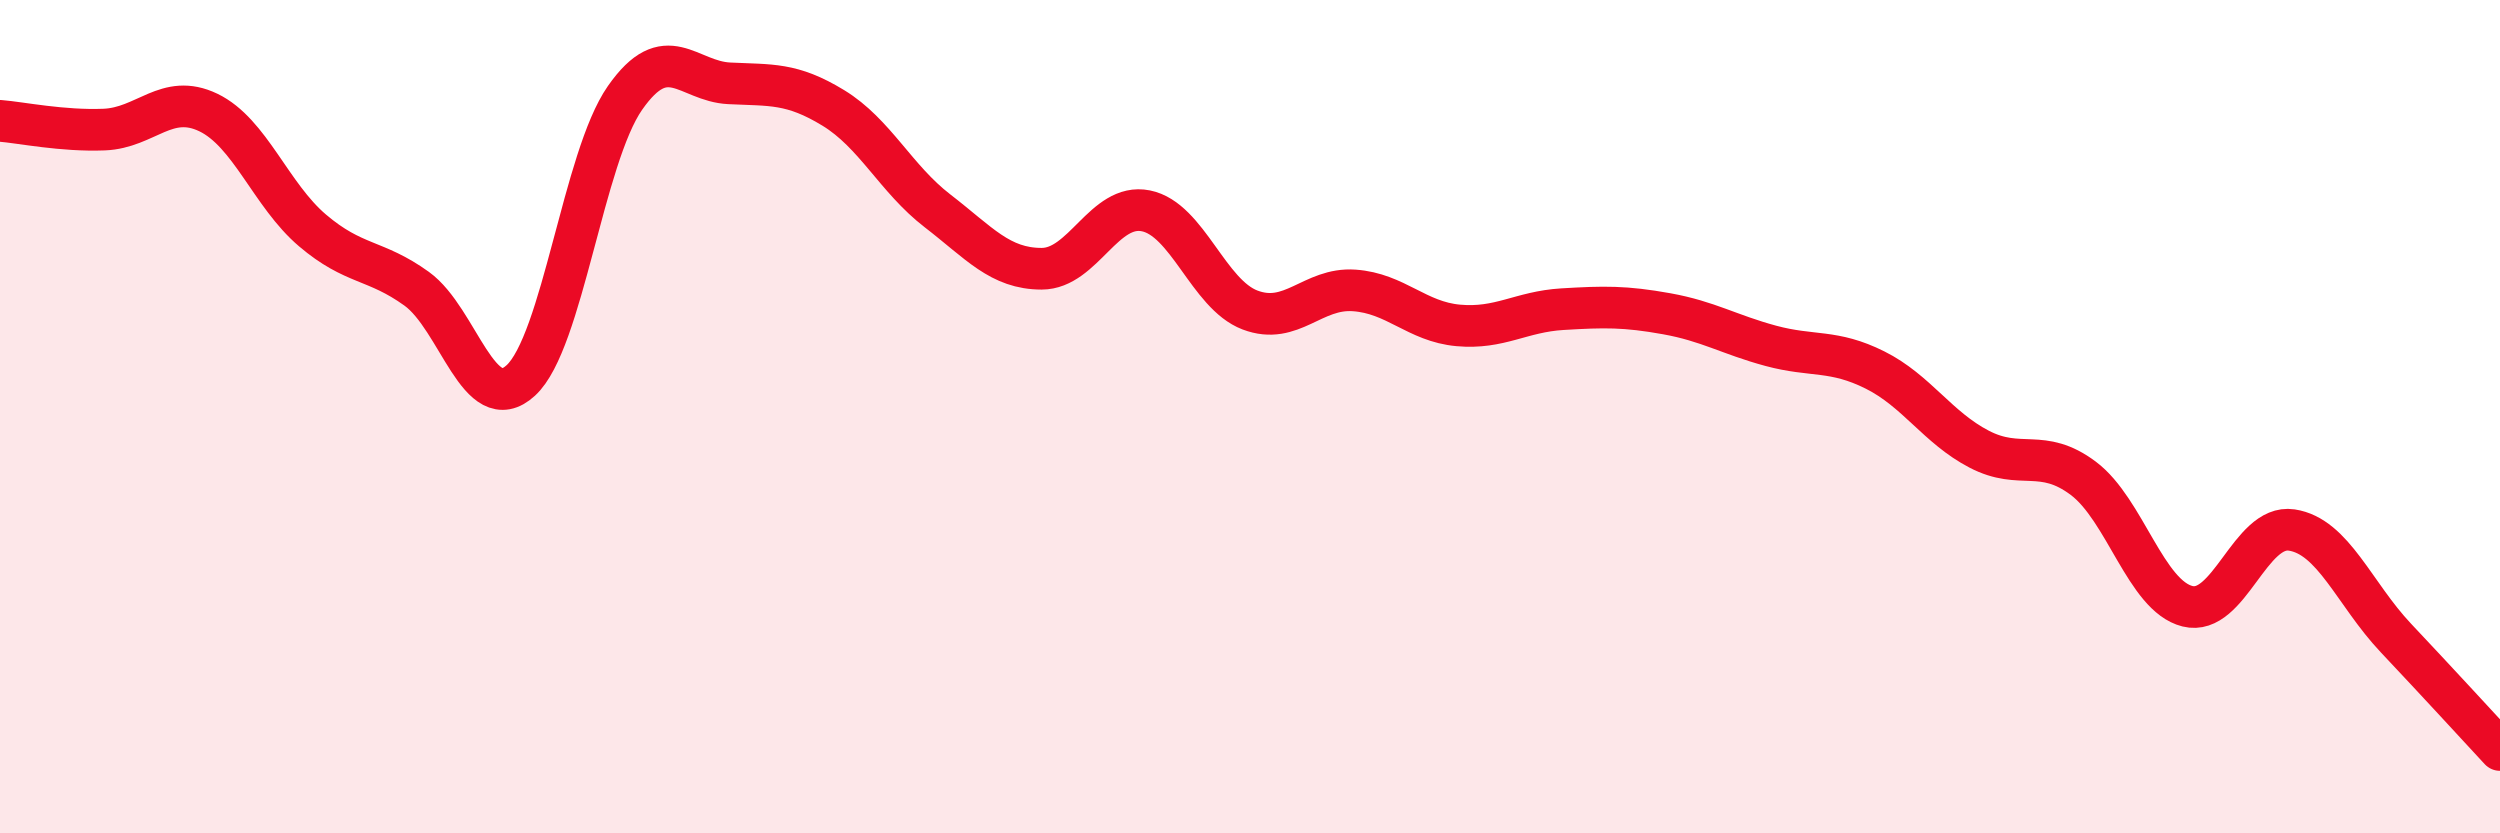
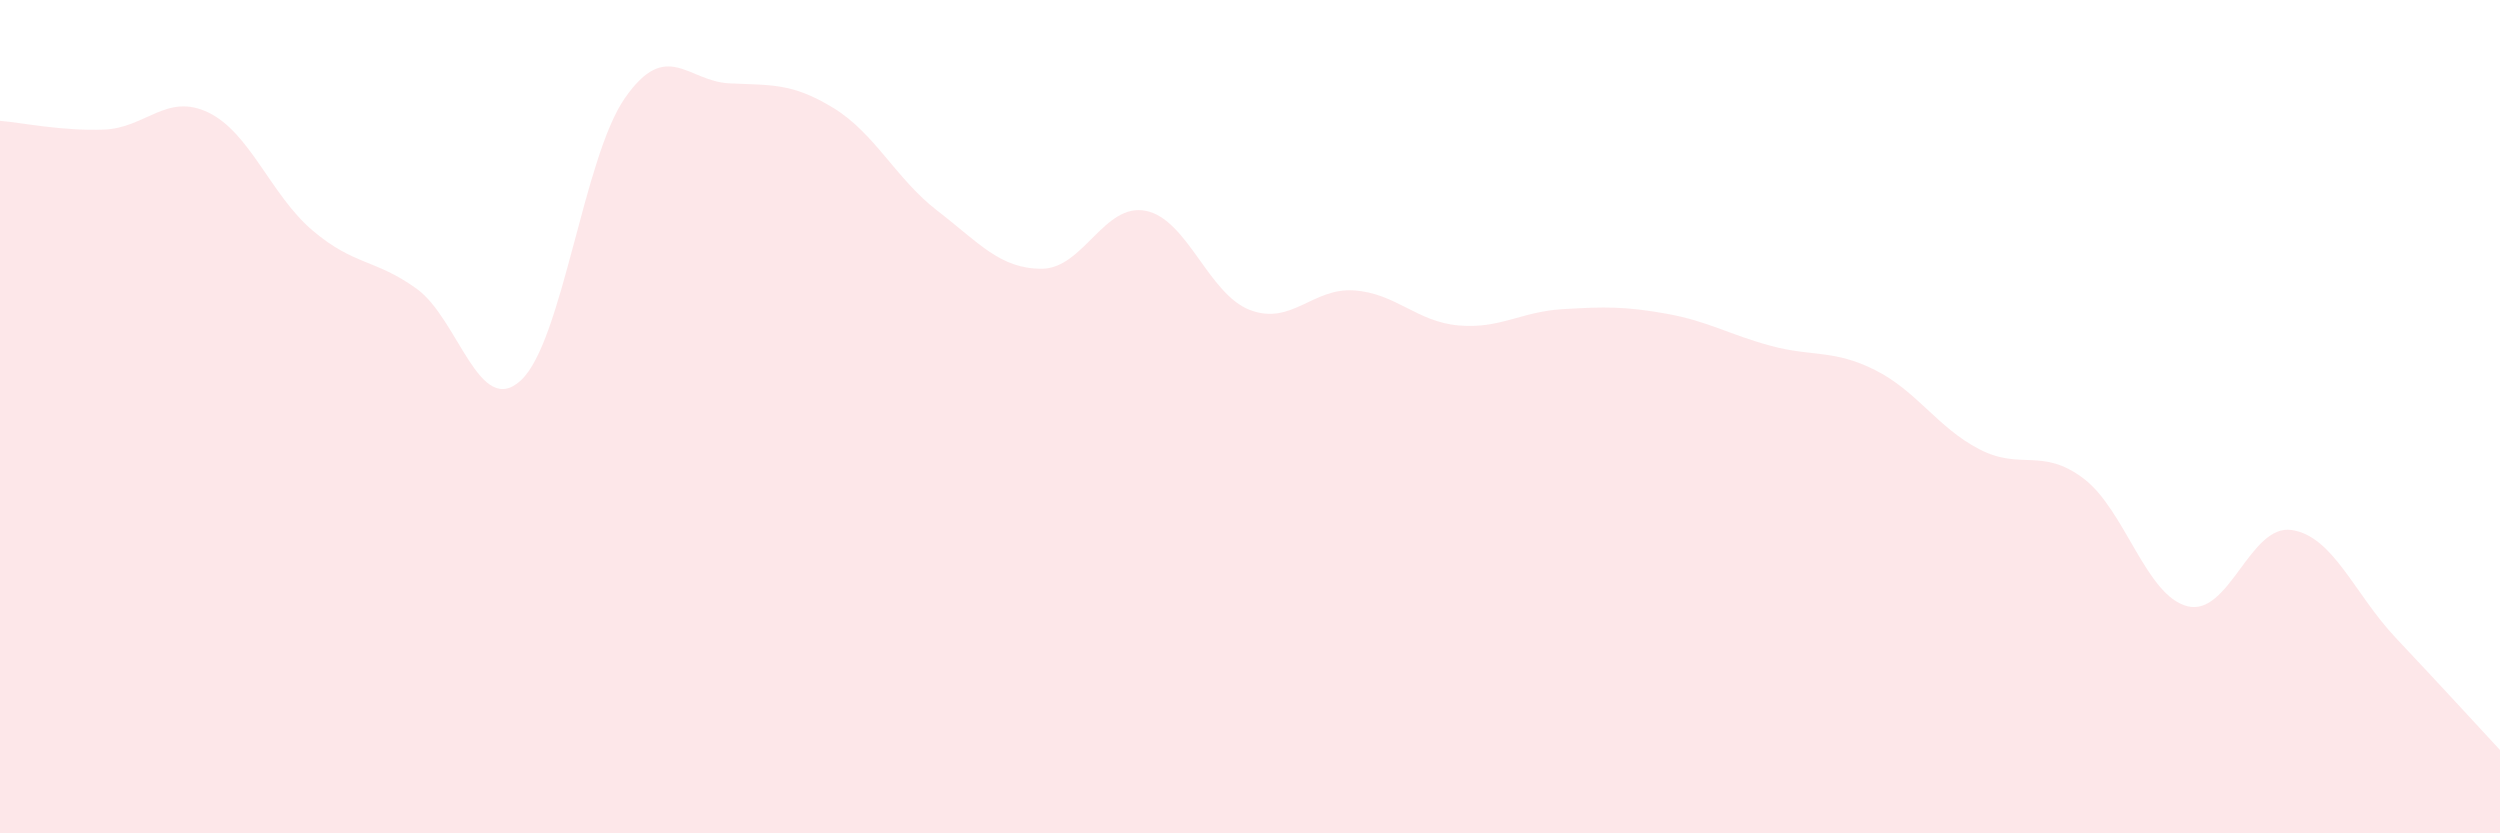
<svg xmlns="http://www.w3.org/2000/svg" width="60" height="20" viewBox="0 0 60 20">
  <path d="M 0,2.9 C 0.5,2.94 1.5,3.15 2.5,3.11 C 3.5,3.07 4,2.22 5,2.7 C 6,3.18 6.5,4.68 7.5,5.53 C 8.5,6.38 9,6.21 10,6.93 C 11,7.65 11.5,10.05 12.5,9.13 C 13.5,8.21 14,3.78 15,2.35 C 16,0.92 16.5,1.95 17.5,2 C 18.5,2.05 19,1.98 20,2.59 C 21,3.2 21.5,4.29 22.5,5.06 C 23.5,5.83 24,6.45 25,6.45 C 26,6.45 26.5,4.86 27.5,5.06 C 28.5,5.26 29,7.06 30,7.44 C 31,7.82 31.5,6.9 32.5,6.97 C 33.5,7.04 34,7.72 35,7.81 C 36,7.9 36.5,7.48 37.5,7.42 C 38.5,7.36 39,7.35 40,7.53 C 41,7.71 41.5,8.03 42.5,8.3 C 43.5,8.57 44,8.38 45,8.88 C 46,9.38 46.5,10.26 47.5,10.78 C 48.5,11.3 49,10.73 50,11.48 C 51,12.23 51.5,14.3 52.5,14.55 C 53.5,14.8 54,12.57 55,12.72 C 56,12.87 56.5,14.25 57.5,15.31 C 58.5,16.37 59.5,17.46 60,18L60 20L0 20Z" fill="#EB0A25" opacity="0.1" stroke-linecap="round" stroke-linejoin="round" />
-   <path d="M 0,2.9 C 0.5,2.94 1.5,3.15 2.5,3.11 C 3.5,3.07 4,2.22 5,2.7 C 6,3.18 6.5,4.68 7.5,5.53 C 8.5,6.38 9,6.21 10,6.93 C 11,7.65 11.5,10.05 12.5,9.13 C 13.5,8.21 14,3.78 15,2.35 C 16,0.92 16.5,1.95 17.5,2 C 18.5,2.05 19,1.98 20,2.59 C 21,3.2 21.5,4.29 22.5,5.06 C 23.5,5.83 24,6.45 25,6.45 C 26,6.45 26.5,4.86 27.5,5.06 C 28.5,5.26 29,7.06 30,7.44 C 31,7.82 31.5,6.9 32.5,6.97 C 33.5,7.04 34,7.72 35,7.81 C 36,7.9 36.5,7.48 37.5,7.42 C 38.5,7.36 39,7.35 40,7.53 C 41,7.71 41.5,8.03 42.5,8.3 C 43.5,8.57 44,8.38 45,8.88 C 46,9.38 46.5,10.26 47.5,10.78 C 48.5,11.3 49,10.73 50,11.48 C 51,12.23 51.5,14.3 52.5,14.55 C 53.5,14.8 54,12.57 55,12.72 C 56,12.87 56.5,14.25 57.5,15.31 C 58.5,16.37 59.5,17.46 60,18" stroke="#EB0A25" stroke-width="1" fill="none" stroke-linecap="round" stroke-linejoin="round" />
</svg>